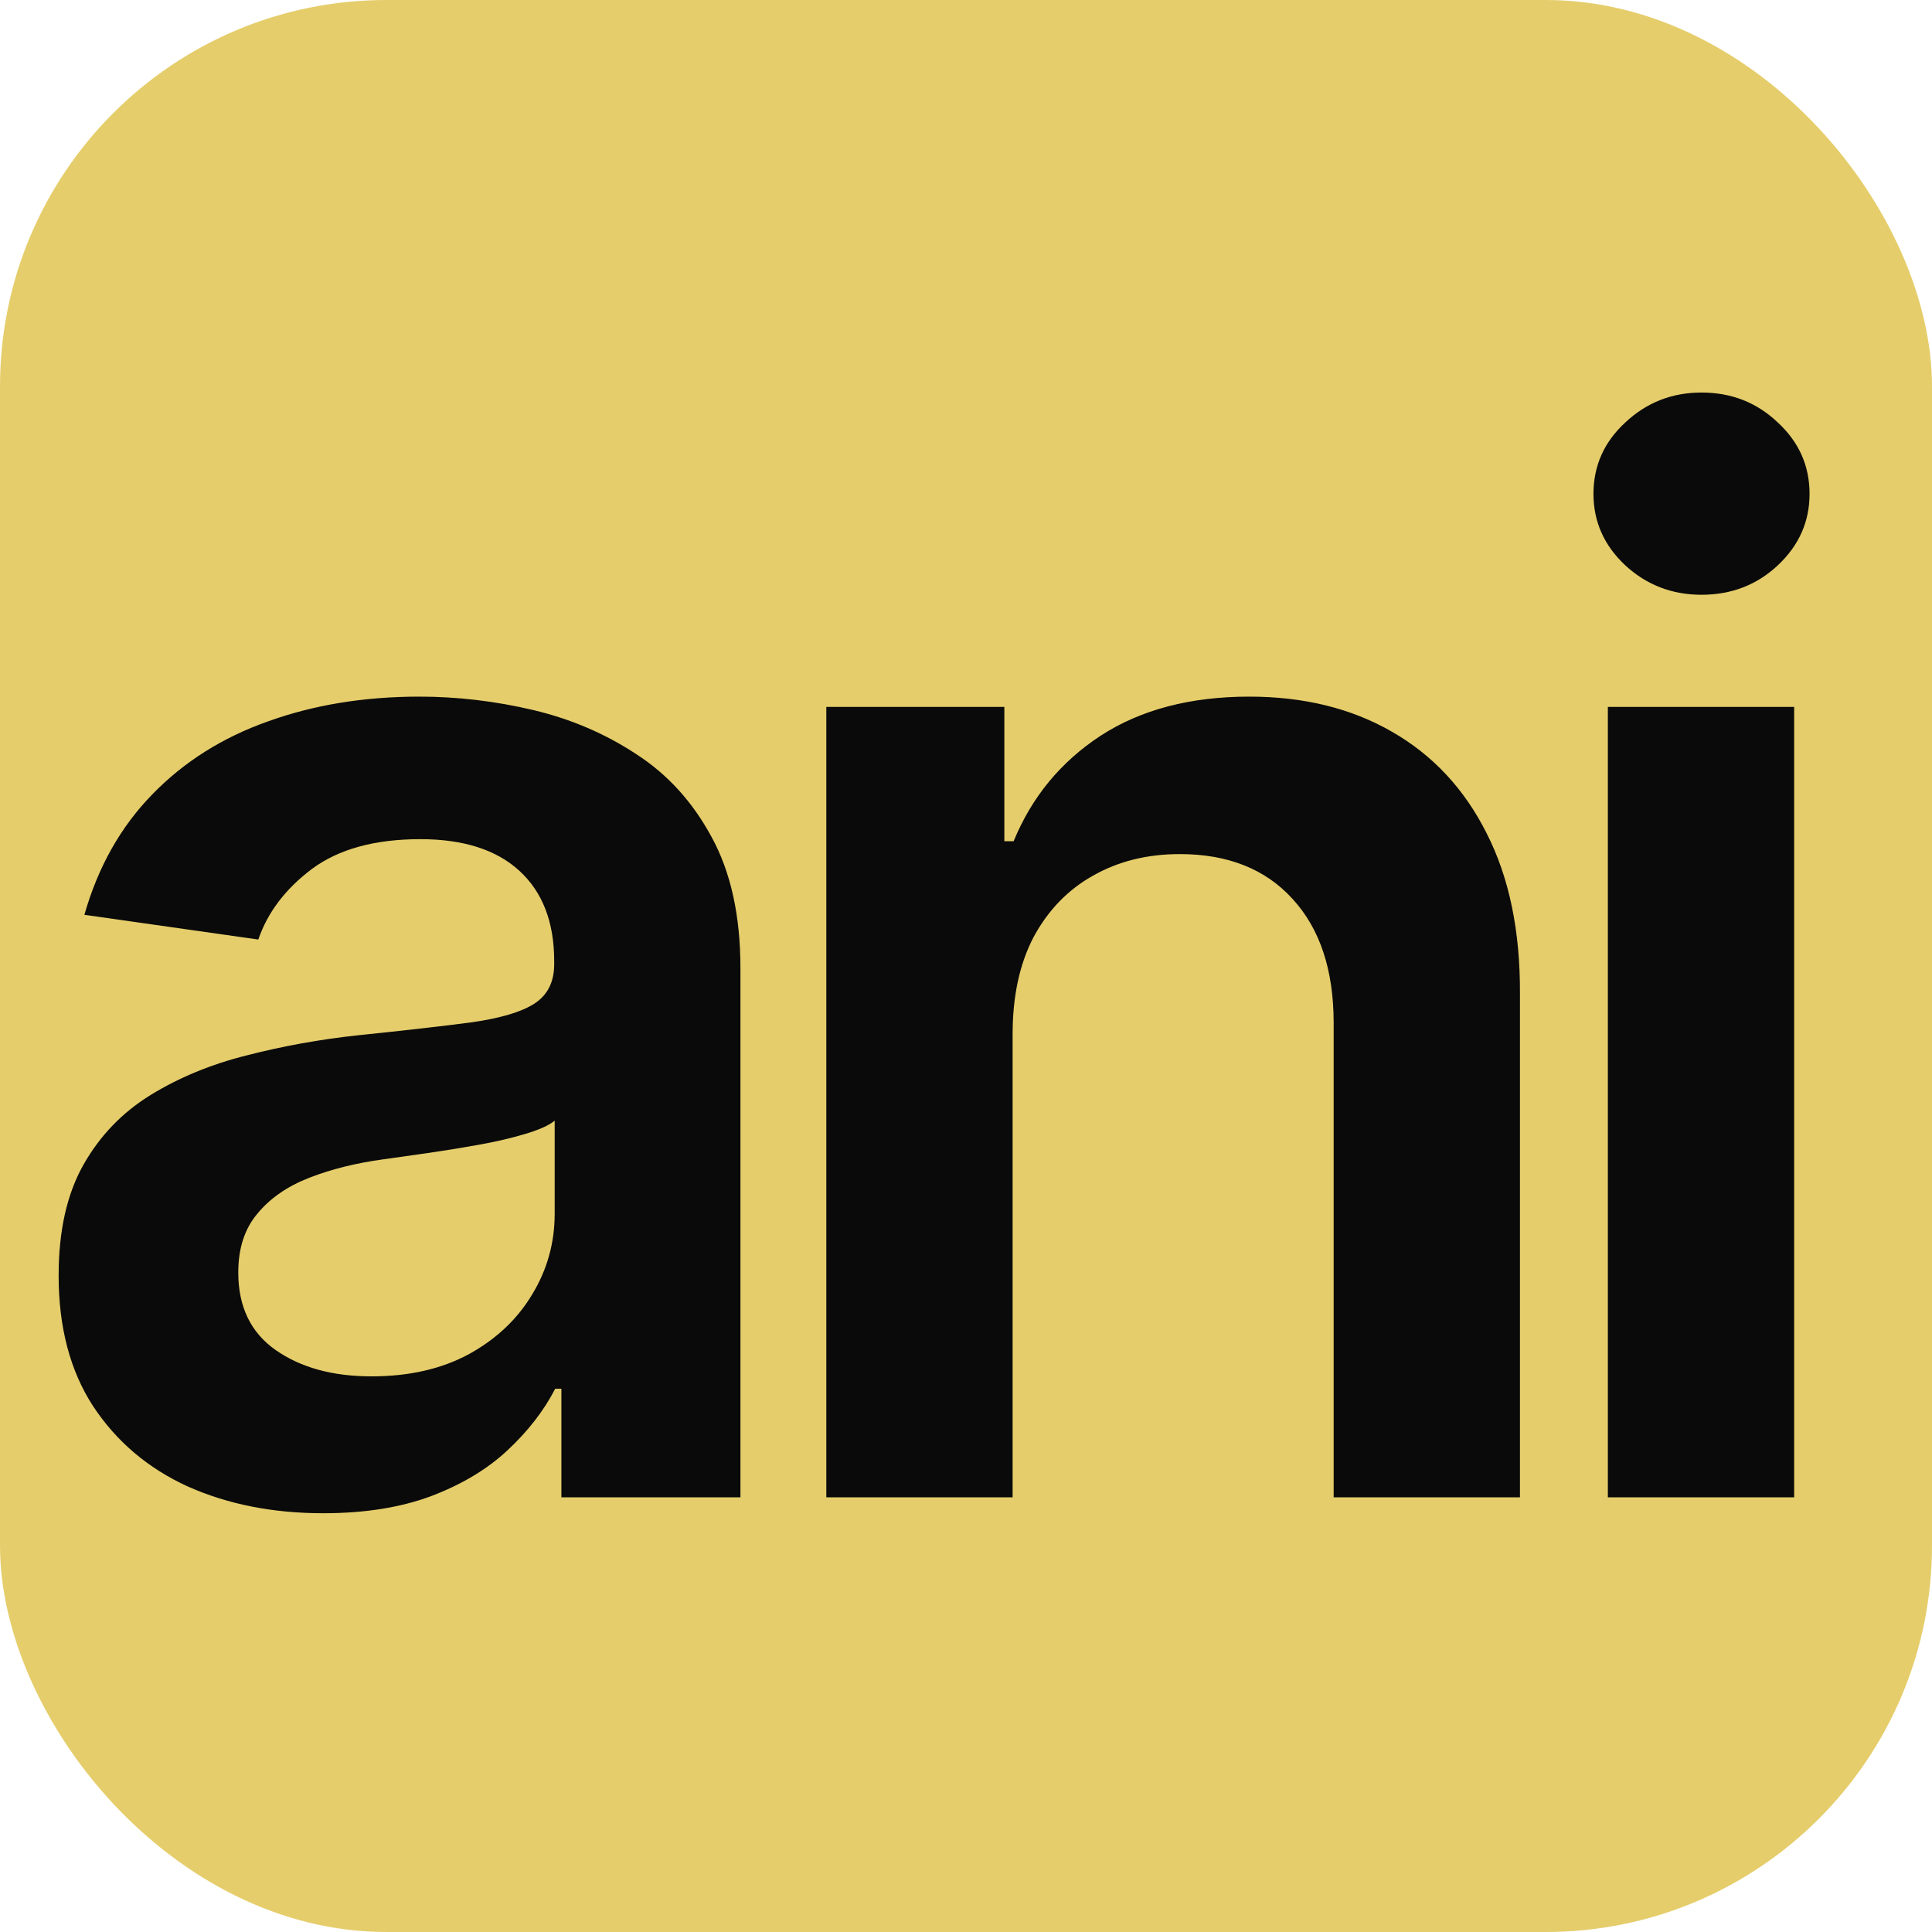
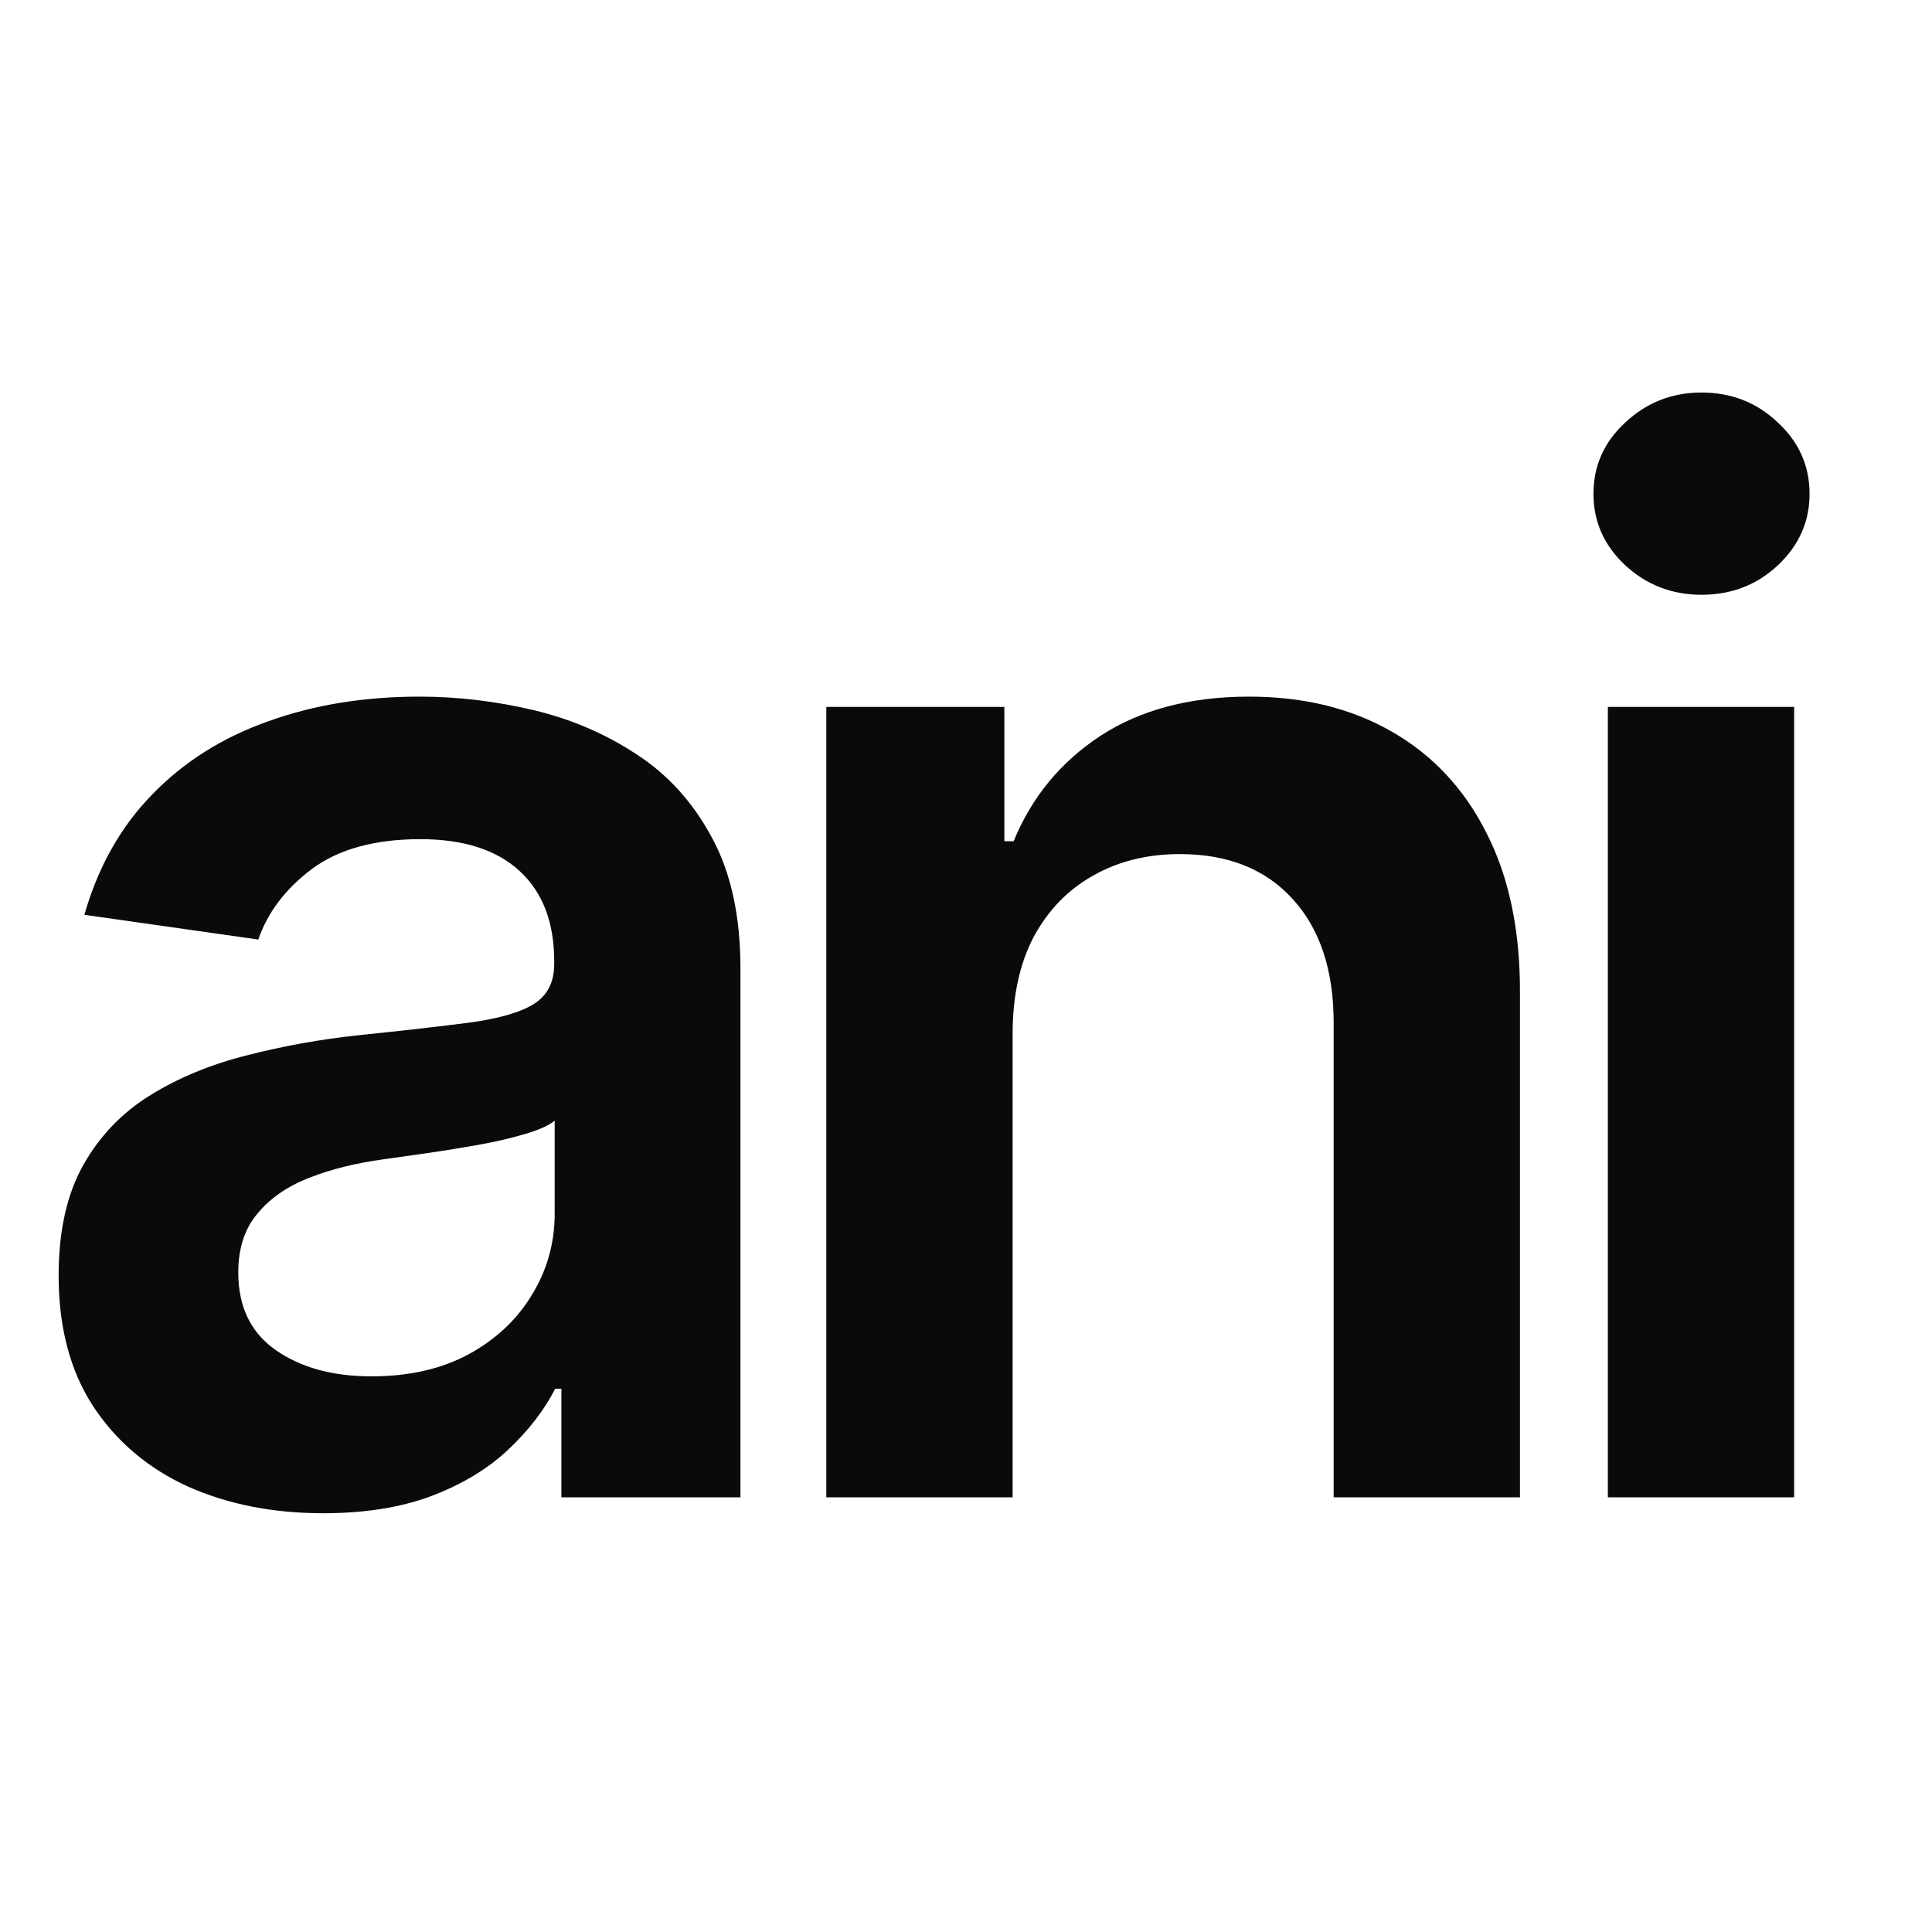
<svg xmlns="http://www.w3.org/2000/svg" width="40" height="40" viewBox="0 0 40 40" fill="none">
-   <rect width="40" height="40" rx="8" fill="#E5CD6B" />
  <path d="M6.69 31.33C5.653 31.33 4.719 31.146 3.888 30.776C3.065 30.4 2.411 29.846 1.928 29.114C1.452 28.383 1.214 27.481 1.214 26.408C1.214 25.485 1.385 24.722 1.726 24.118C2.067 23.514 2.532 23.031 3.121 22.669C3.711 22.307 4.375 22.033 5.114 21.849C5.859 21.657 6.63 21.518 7.425 21.433C8.384 21.334 9.162 21.245 9.759 21.167C10.355 21.082 10.788 20.954 11.058 20.783C11.335 20.606 11.474 20.332 11.474 19.963V19.899C11.474 19.097 11.236 18.475 10.76 18.035C10.284 17.595 9.599 17.374 8.704 17.374C7.759 17.374 7.01 17.58 6.456 17.992C5.909 18.404 5.54 18.891 5.348 19.452L1.747 18.94C2.031 17.946 2.5 17.115 3.153 16.447C3.807 15.773 4.606 15.268 5.55 14.935C6.495 14.594 7.539 14.423 8.683 14.423C9.471 14.423 10.256 14.516 11.037 14.7C11.818 14.885 12.532 15.19 13.178 15.617C13.825 16.035 14.343 16.607 14.734 17.332C15.131 18.056 15.33 18.962 15.33 20.048V31H11.623V28.752H11.495C11.261 29.207 10.93 29.633 10.504 30.03C10.085 30.421 9.556 30.737 8.917 30.979C8.285 31.213 7.543 31.33 6.69 31.33ZM7.692 28.496C8.466 28.496 9.137 28.344 9.705 28.038C10.273 27.726 10.71 27.314 11.016 26.803C11.328 26.291 11.484 25.734 11.484 25.13V23.202C11.364 23.301 11.158 23.393 10.867 23.479C10.582 23.564 10.263 23.639 9.908 23.702C9.553 23.766 9.201 23.823 8.853 23.873C8.505 23.923 8.203 23.965 7.947 24.001C7.372 24.079 6.857 24.207 6.403 24.384C5.948 24.562 5.589 24.81 5.327 25.13C5.064 25.442 4.933 25.847 4.933 26.345C4.933 27.055 5.192 27.591 5.71 27.953C6.229 28.315 6.889 28.496 7.692 28.496ZM20.965 21.412V31H17.108V14.636H20.794V17.417H20.986C21.362 16.501 21.962 15.773 22.786 15.233C23.617 14.693 24.644 14.423 25.865 14.423C26.994 14.423 27.978 14.665 28.816 15.148C29.661 15.631 30.315 16.33 30.776 17.246C31.245 18.163 31.476 19.274 31.469 20.581V31H27.612V21.178C27.612 20.084 27.328 19.228 26.76 18.61C26.199 17.992 25.421 17.683 24.427 17.683C23.752 17.683 23.152 17.832 22.627 18.131C22.108 18.422 21.7 18.845 21.401 19.398C21.11 19.952 20.965 20.624 20.965 21.412ZM33.289 31V14.636H37.146V31H33.289ZM35.228 12.314C34.617 12.314 34.092 12.111 33.652 11.707C33.211 11.295 32.991 10.801 32.991 10.226C32.991 9.643 33.211 9.15 33.652 8.745C34.092 8.333 34.617 8.127 35.228 8.127C35.846 8.127 36.372 8.333 36.805 8.745C37.245 9.15 37.465 9.643 37.465 10.226C37.465 10.801 37.245 11.295 36.805 11.707C36.372 12.111 35.846 12.314 35.228 12.314Z" fill="#0A0A0A" />
</svg>